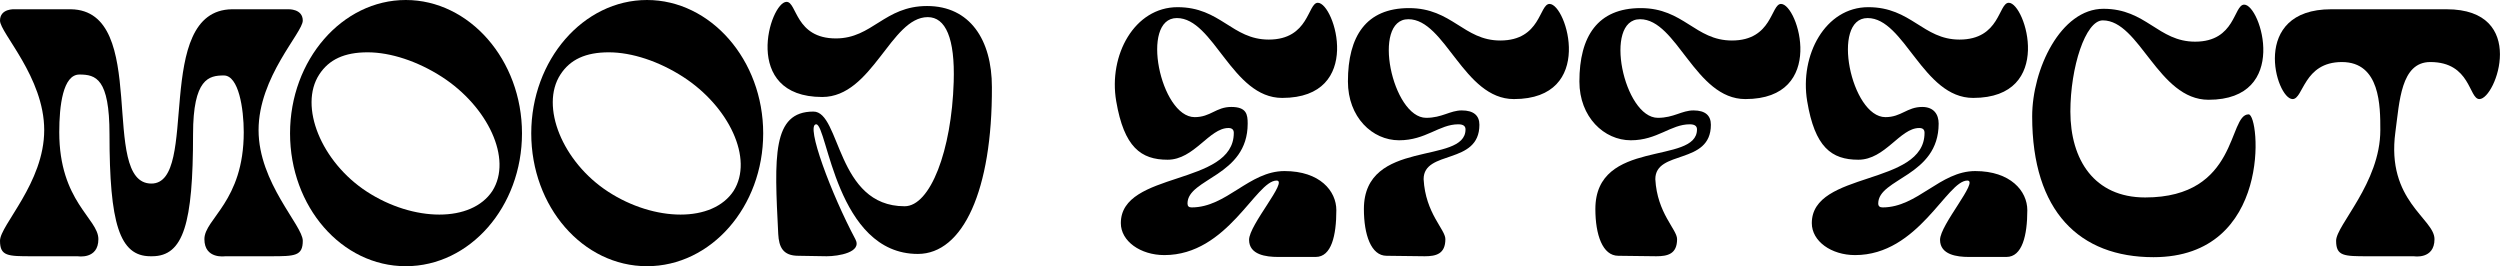
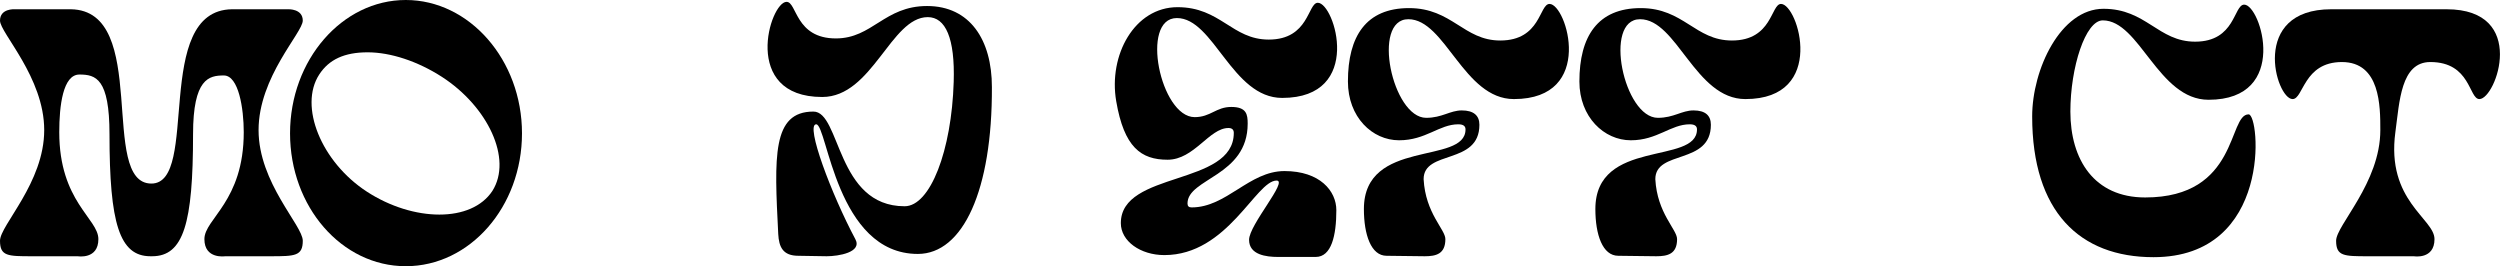
<svg xmlns="http://www.w3.org/2000/svg" id="Layer_1" data-name="Layer 1" width="1080" height="115" viewBox="0 0 1080 115">
  <title>Mood Effect Logo Rectangle 1080</title>
  <g>
    <path d="M111.7,56.2c0,22.8,19.1,41.2,19.1,47.8s-3.4,6.7-13.8,6.7H97.3s-9,1.4-9-7.4,17-16.2,17-46.2c0-10.2-2.2-24.5-8.6-24.5S83.4,33.9,83.4,58c0,38.5-4.1,52.7-17.7,52.7H65c-13.4,0-17.7-14.2-17.7-52.7,0-24.1-5.9-25.8-13-25.8s-8.7,13.4-8.7,24.9c0,30,16.9,37.3,16.9,46.2s-8.9,7.4-8.9,7.4H13.9C3.4,110.7,0,110.7,0,104S19.1,79,19.1,56.2,0,14.2,0,8.9,6.3,4,6.3,4H30.6c34.5.5,11.9,75.3,34.8,75.3,21.1,0,.3-74.8,34.8-75.3h24.3s6.3-.3,6.3,4.9S111.7,33.2,111.7,56.2Z" />
    <path d="M225.5,57.6c0,31.7-22.5,57.4-50.2,57.4s-50-25.7-50-57.4S147.8,0,175.3,0,225.5,25.9,225.5,57.6ZM189.8,92.7c10,0,18.4-3.4,22.9-10.2,8.8-13.9-2-36.5-21.8-49.3-10.4-6.7-22.1-10.6-32.1-10.6s-16.7,3.1-20.9,9.6c-8.9,13.7.9,37.8,20.6,50.6C168.5,89.3,179.8,92.7,189.8,92.7Z" />
-     <path d="M329.7,57.6c0,31.7-22.5,57.4-50.2,57.4s-50-25.7-50-57.4S252,0,279.5,0,329.7,25.9,329.7,57.6ZM294,92.7c10,0,18.4-3.4,22.9-10.2,8.8-13.9-2-36.5-21.8-49.3C284.7,26.5,273,22.6,263,22.6s-16.7,3.1-20.9,9.6c-8.9,13.7.9,37.8,20.6,50.6C272.7,89.3,284,92.7,294,92.7Z" />
    <path d="M428.5,37.6c.2,44.6-12.5,72.1-32,72.1-35.3,0-39.1-56-43.9-56s6.6,30.3,16.9,49.6c3.1,5.7-7.3,7.4-12.4,7.4l-12.2-.2c-6.7,0-8.4-3.8-8.7-9.4-1.7-33.5-2.7-52.9,15.2-52.9,11.8,0,9.8,40.9,39.4,40.9,11.1,0,20.3-24.1,21.2-53.7.6-18.9-3.5-28-11.2-28-16,0-23.9,34.5-45.6,34.5C320,41.9,332.6.8,339.8.8c4.5,0,3.7,15.8,21.3,15.8,15.8,0,20.9-14,39.4-14S428.5,17.2,428.5,37.6Z" />
    <path d="M577.3,90.8c0,10.9-2.1,20.2-8.9,20.2H552.1c-5.1,0-12.5-.9-12.5-7.4S556.6,78,551.5,78c-9,0-21.1,32.2-48.5,32.2-10.3,0-18.8-6-18.8-13.8,0-22.7,48.8-15.9,48.8-39,0-1.4-.8-2.1-2.3-2.1-8.3,0-14.8,13.7-26.3,13.7s-18.8-5.4-22.2-25.3,7.9-40.6,26.5-40.6,23.5,14,39.4,14c17.5,0,16.8-15.9,21.2-15.9,7.3,0,20,41.1-15.4,41.1-21.7,0-29.5-34.5-45.5-34.5s-7.1,42.8,7.7,42.8c6.9,0,9.2-4.4,15.8-4.4s7.1,3.2,7.1,7.2c0,22.8-26,23.6-26,34.5,0,1.2.6,1.7,1.8,1.7,15.1,0,24.8-15.7,40.1-15.7S577.3,82.5,577.3,90.8Z" />
    <path d="M654,42.8c-21.7,0-29.6-34.5-45.6-34.5s-6.9,42.6,7.7,42.6c6.9,0,10.3-3.2,15.4-3.2s7.6,2.2,7.6,6.2c0,17.5-24.1,10.7-24.1,23.5.8,14.8,9.4,21.7,9.4,25.9,0,6.4-4,7.4-8.9,7.4l-16.5-.2c-6.7,0-9.8-9.1-9.8-20.2,0-30.7,43.9-18.9,43.9-34.4,0-1.3-.8-2.2-3.1-2.2-8.3,0-14,6.9-25.6,6.9s-22.1-10-22.1-25.4c0-19.5,7.8-31.7,26.4-31.7s23.6,14,39.4,14c17.6,0,16.8-15.8,21.3-15.8C676.8,1.7,689.4,42.8,654,42.8Z" />
    <path d="M754,42.8c-21.7,0-29.5-34.5-45.5-34.5s-7,42.6,7.7,42.6c6.9,0,10.3-3.2,15.4-3.2s7.5,2.2,7.5,6.2c0,17.5-24,10.7-24,23.5.8,14.8,9.4,21.7,9.4,25.9,0,6.4-4,7.4-9,7.4l-16.4-.2c-6.8,0-9.9-9.1-9.9-20.2,0-30.7,43.9-18.9,43.9-34.4,0-1.3-.8-2.2-3.1-2.2-8.3,0-14,6.9-25.5,6.9s-22.2-10-22.2-25.4c0-19.5,7.9-31.7,26.5-31.7s23.5,14,39.4,14c17.5,0,16.8-15.8,21.2-15.8C776.8,1.7,789.4,42.8,754,42.8Z" />
-     <path d="M875.8,90.8c0,10.9-2.2,20.2-9,20.2H850.5c-5,0-12.4-.9-12.4-7.4S855,78,849.9,78c-8.9,0-21.1,32.2-48.5,32.2-10.3,0-18.7-6-18.7-13.8,0-22.7,48.7-15.9,48.7-39,0-1.4-.7-2.1-2.3-2.1-8.3,0-14.7,13.7-26.3,13.7S784,63.6,780.7,43.7s7.8-40.6,26.4-40.6,23.6,14,39.4,14c17.6,0,16.8-15.9,21.3-15.9,7.2,0,20,41.1-15.4,41.1-21.7,0-29.6-34.5-45.6-34.5s-7.1,42.8,7.7,42.8c6.9,0,9.3-4.4,15.9-4.4,5,0,7.1,3.2,7.1,7.2,0,22.8-26.1,23.6-26.1,34.5,0,1.2.7,1.7,1.9,1.7,15.1,0,24.8-15.7,40-15.7S875.8,82.5,875.8,90.8Z" />
    <path d="M930.3,111.1c-31.9,0-52.4-19.7-52.4-60.8,0-20.4,12.3-46.5,30.8-46.5S932.3,18,948.3,18c17.5,0,16.6-16,21.2-16,7.2,0,19.9,41.1-15.4,41.1-21.8,0-29.7-34.3-45.7-34.3-7.5,0-14,20.3-14,39.4,0,20.8,10.3,37.1,32.3,37.1,40.5,0,35.7-35.9,44.7-35.9C976.3,49.4,981.8,111.1,930.3,111.1Z" />
    <path d="M1071.1,42.8c-4.6,0-3.7-16-21.2-16-12.8,0-13.3,17.2-15.1,30.3-4,29.7,16.9,37.3,16.9,46.2s-8.9,7.4-8.9,7.4h-19.7c-10.5,0-13.9,0-13.9-6.7s19.1-25,19.1-47.8c0-10.3,0-29.4-16.6-29.4s-16.6,16-21.3,16c-7.2,0-18.6-38.8,16.7-38.8h49.8C1092.3,4,1078.3,42.8,1071.1,42.8Z" />
  </g>
</svg>